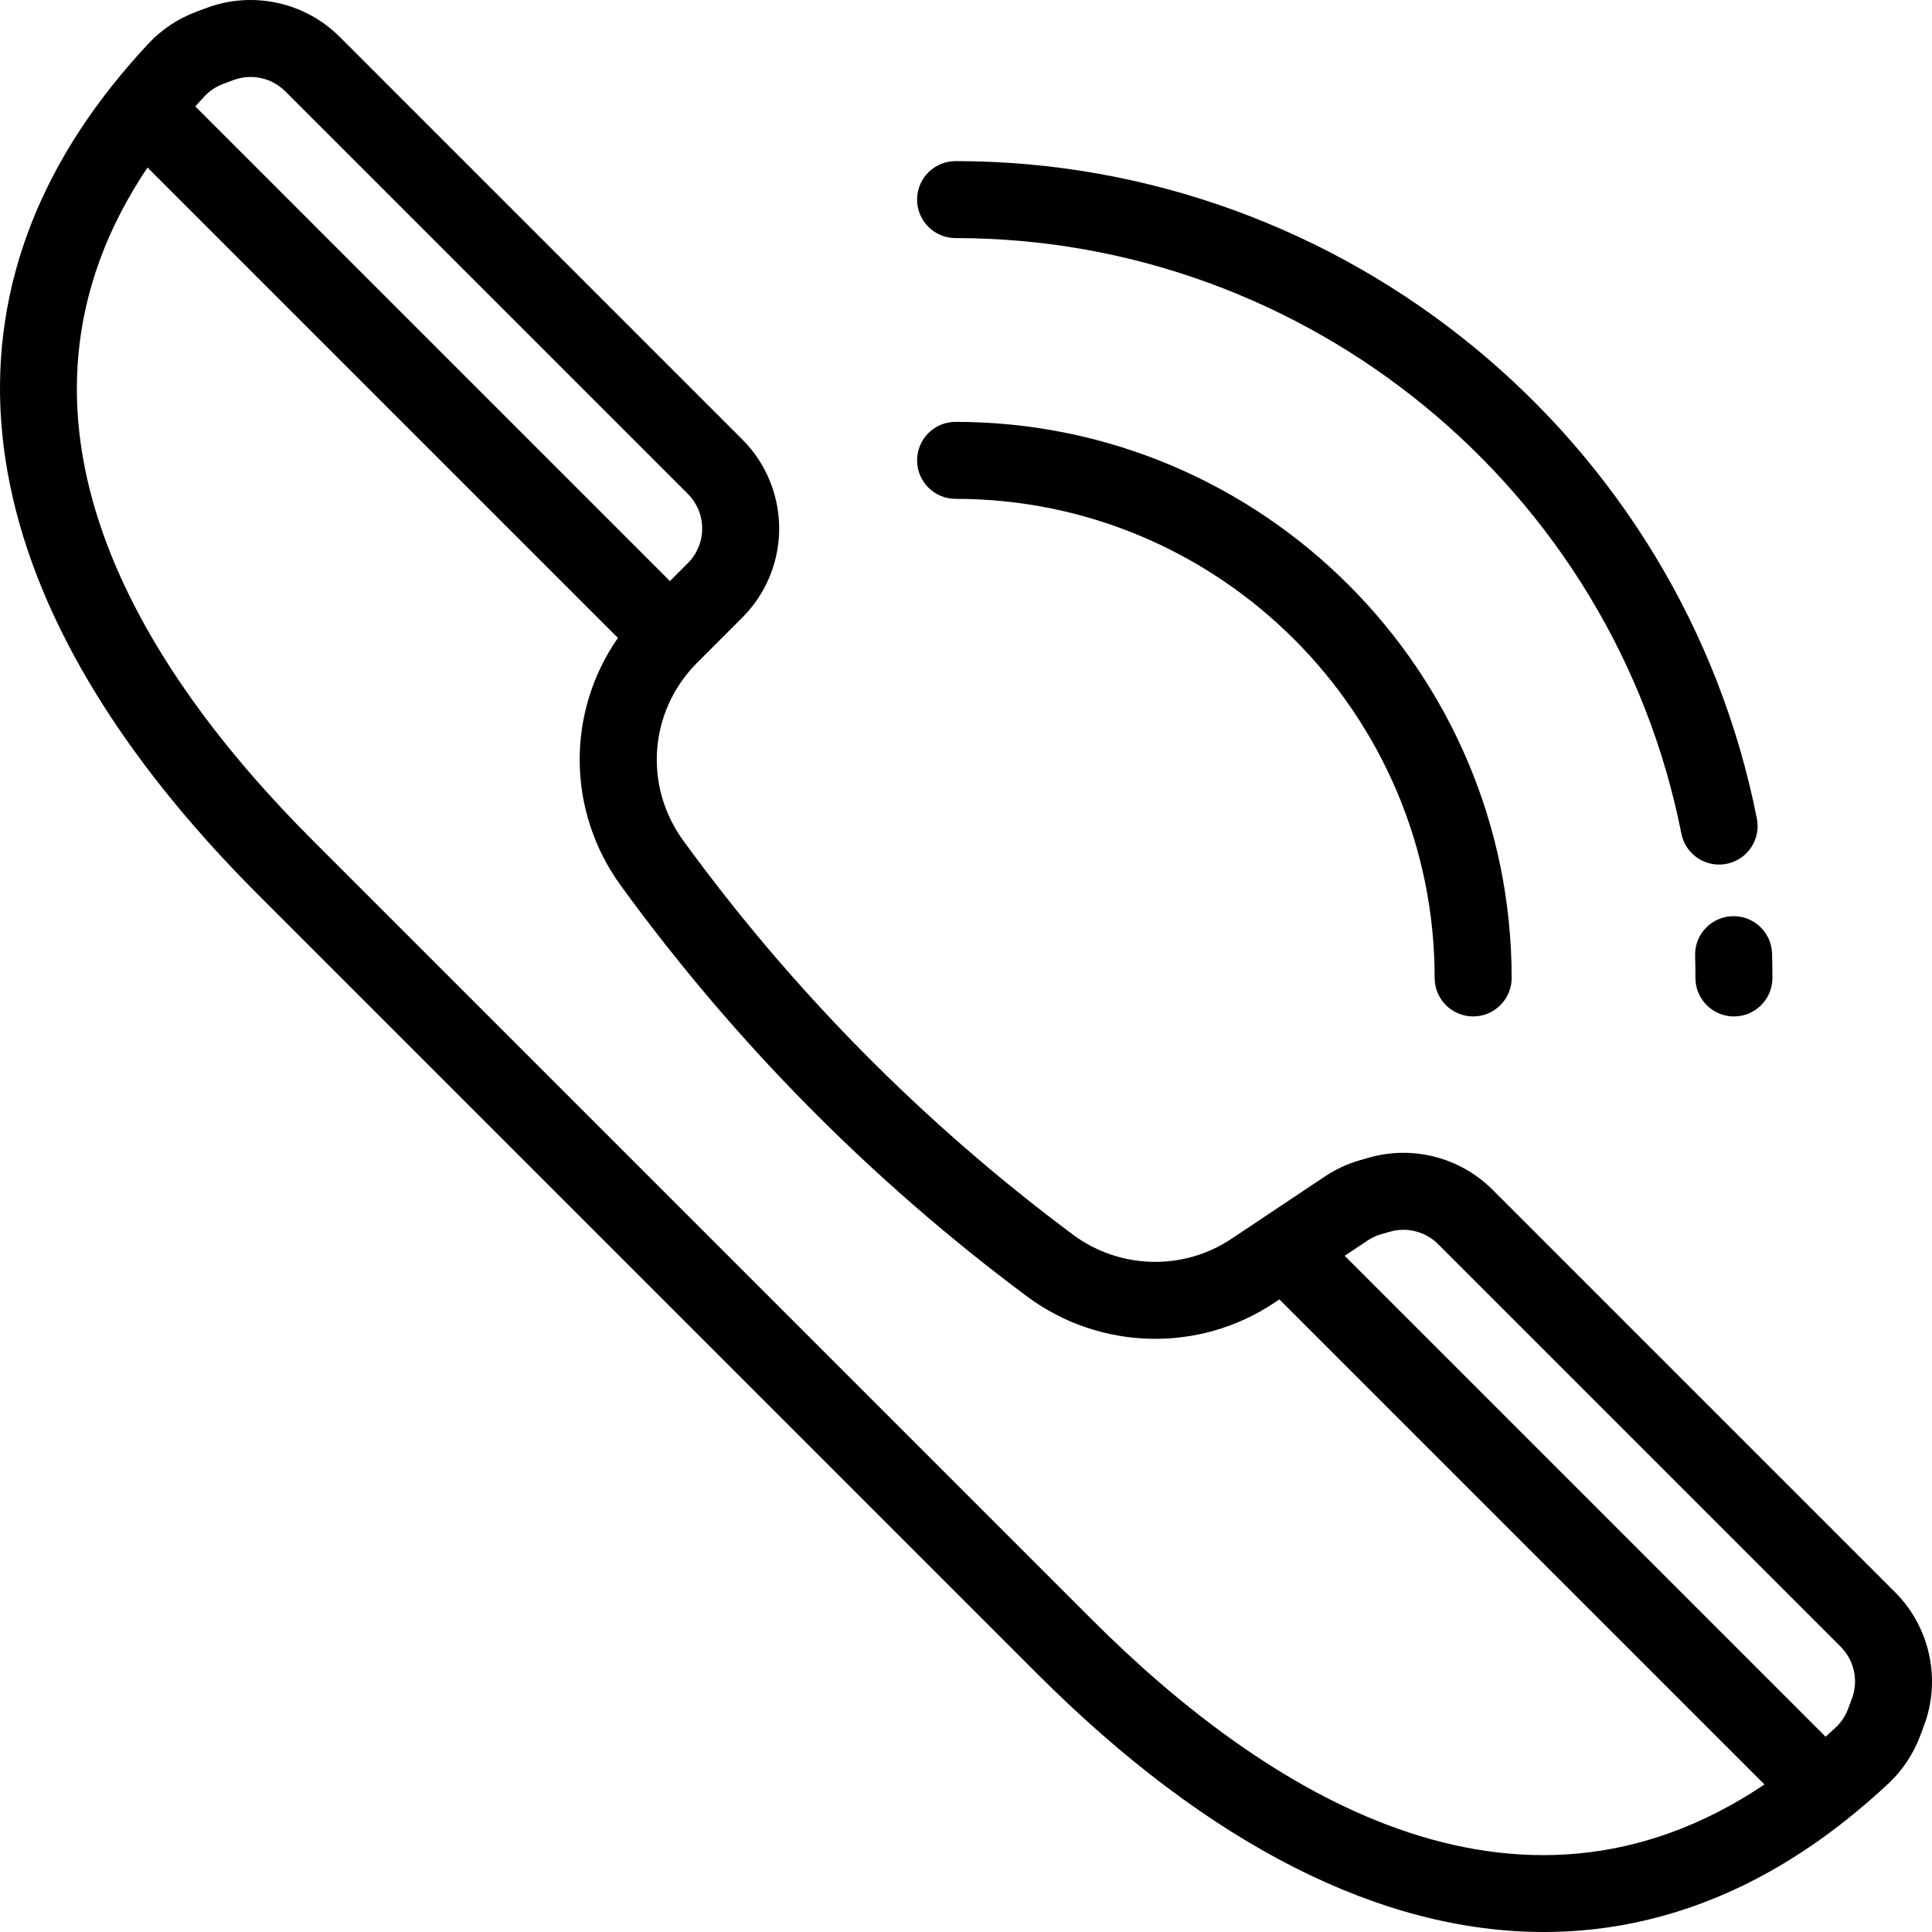
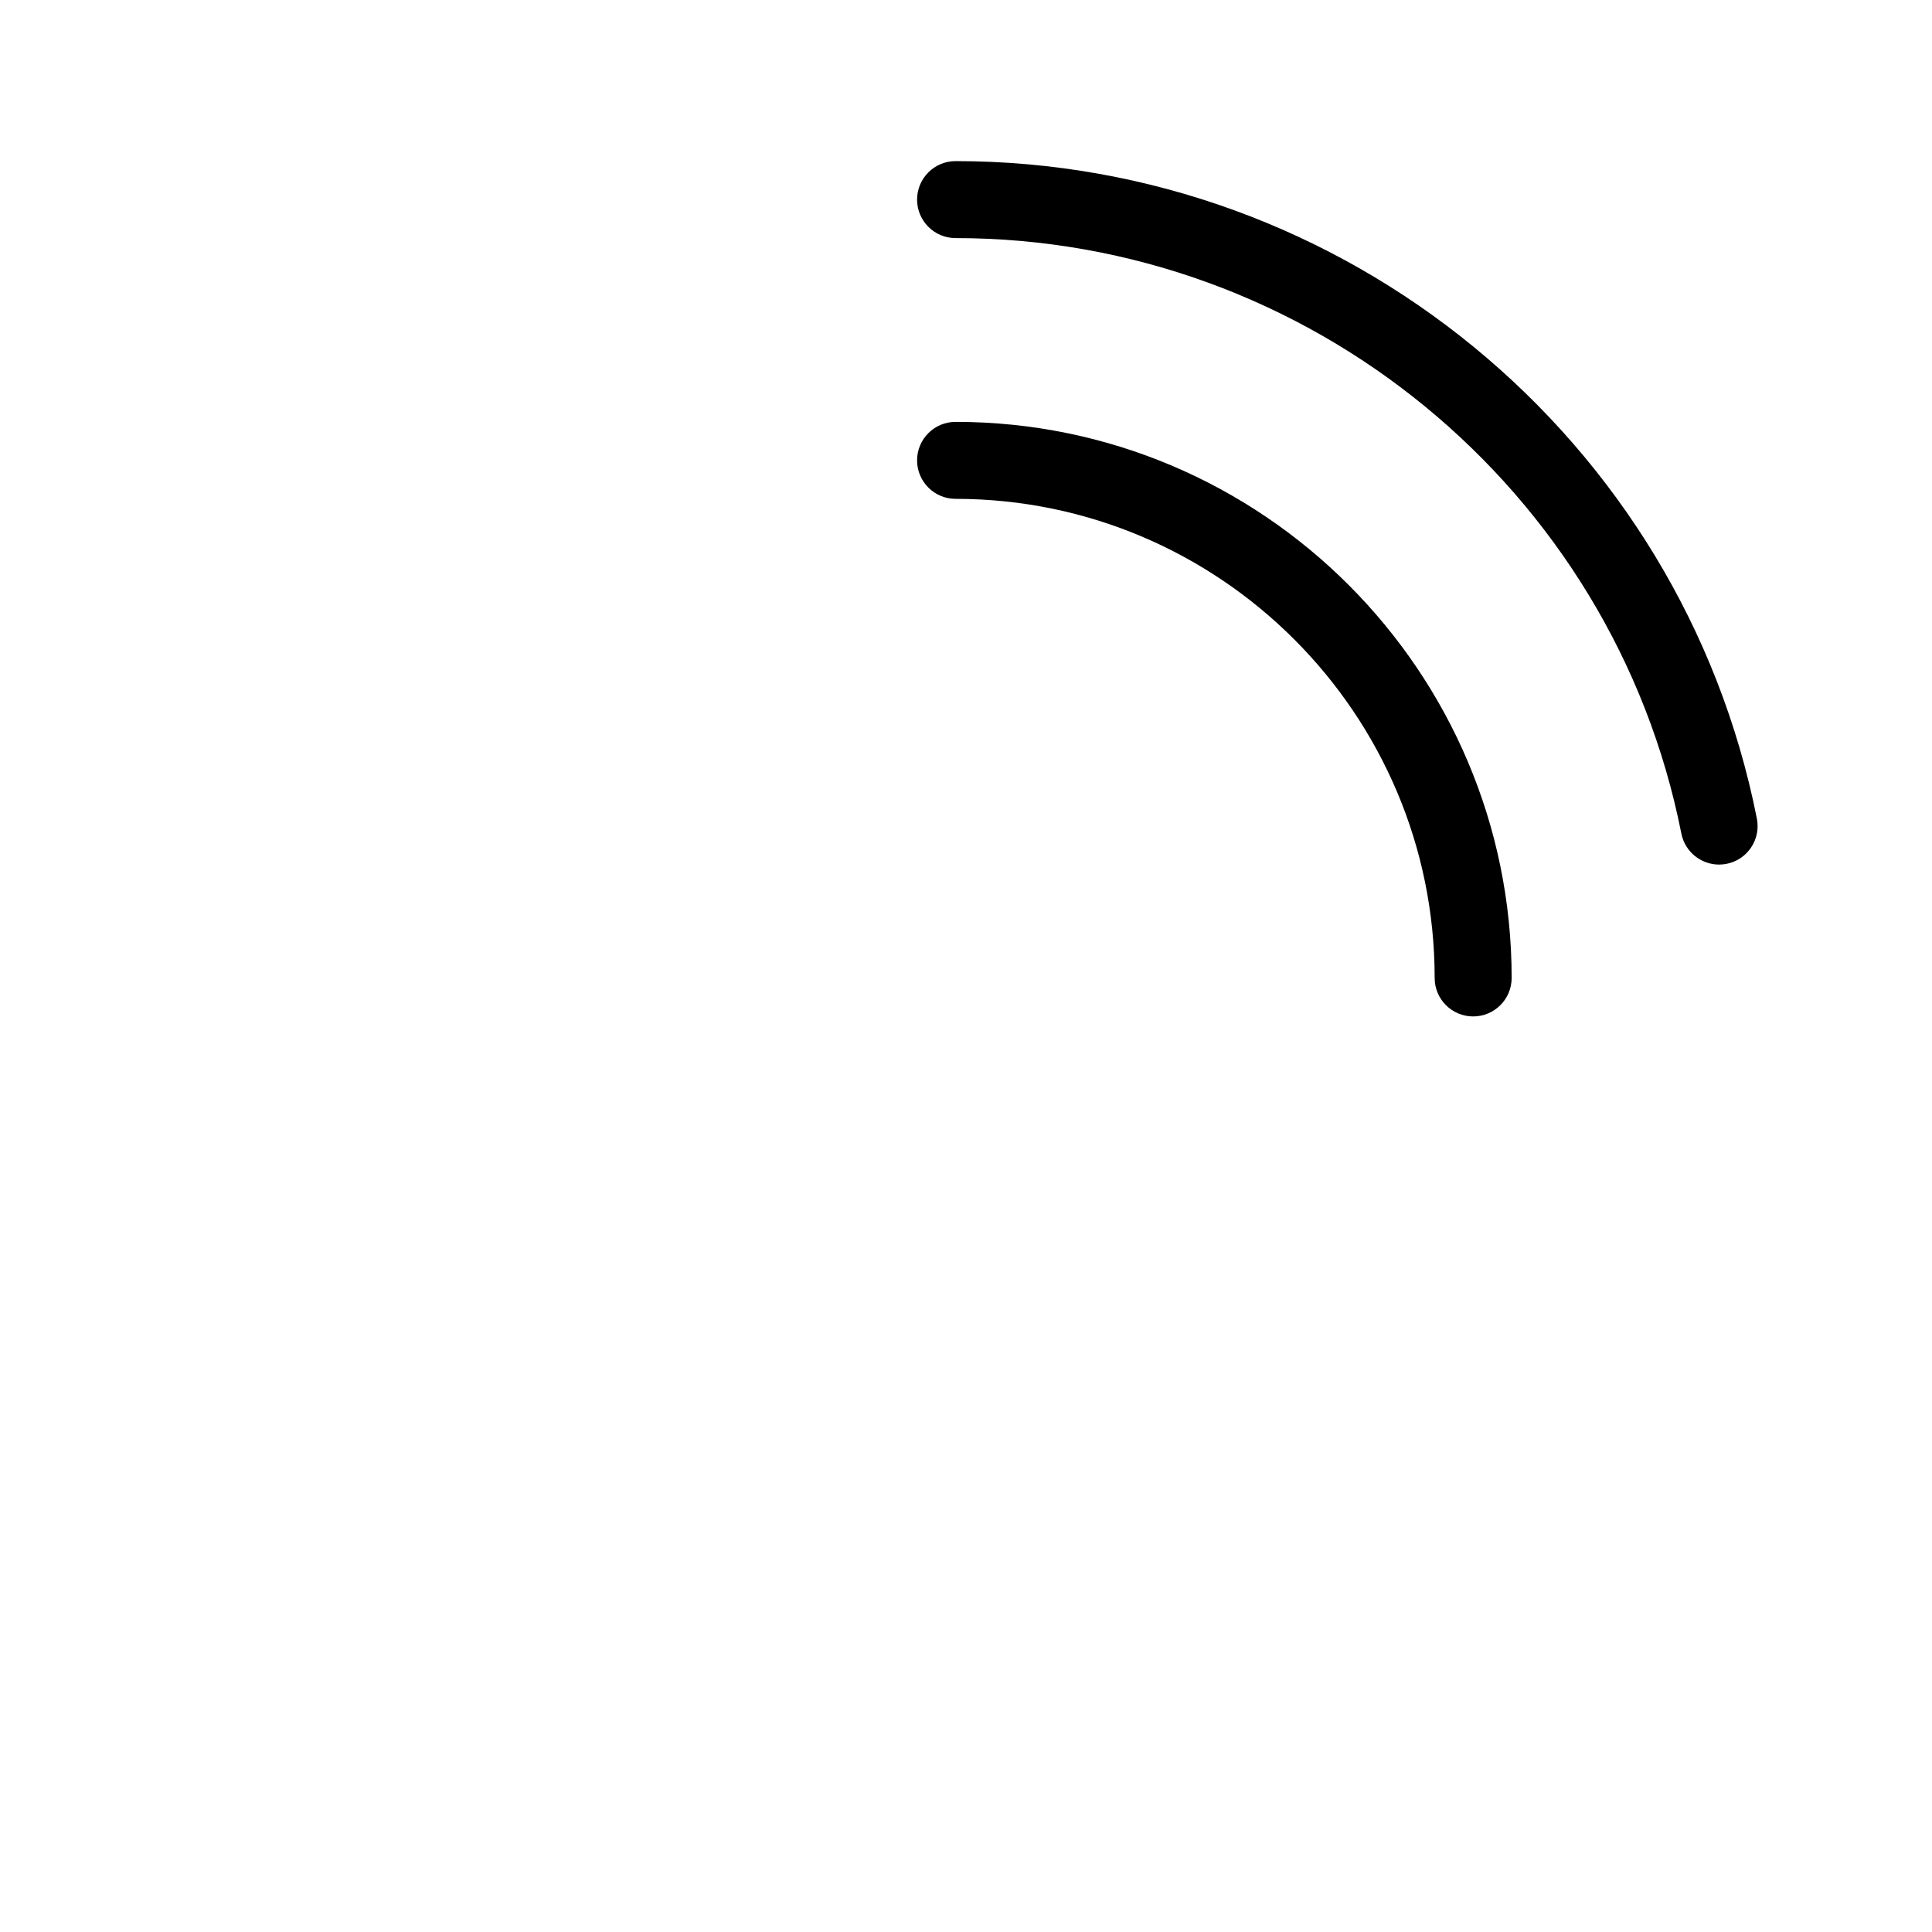
<svg xmlns="http://www.w3.org/2000/svg" fill="#000000" height="800px" width="800px" version="1.1" id="Layer_1" viewBox="0 0 512 512" xml:space="preserve">
  <g>
    <g>
-       <path d="M502.229,421.973L395.546,315.289c-8.57-8.569-21.137-11.825-32.787-8.495l-2.288,0.654    c-3.332,0.952-6.482,2.409-9.364,4.331l-16.421,10.957c-0.004,0.003-0.008,0.006-0.012,0.009l-8.353,5.573    c-12.765,8.518-29.637,8.065-41.982-1.128c-39.524-29.435-74.266-64.565-103.26-104.413c-10.607-14.58-9.061-34.404,3.674-47.143    c0.001-0.001,0.003-0.002,0.004-0.003l11.954-11.955c4.002-4.003,6.94-8.995,8.495-14.438c3.33-11.652,0.075-24.214-8.496-32.785    L90.027,9.771C80.79,0.534,66.919-2.468,54.689,2.117l-2.714,1.018c-4.79,1.795-9.143,4.689-12.588,8.365    c-3.255,3.475-6.434,7.149-9.445,10.92c-50.462,63.174-36.81,139.408,38.442,214.66L274.92,443.615    C320.327,489.021,366.089,512,409.126,512c28.287,0,55.4-9.928,80.454-29.942c0.001-0.001,0.002-0.001,0.002-0.002    c3.773-3.016,7.446-6.192,10.917-9.444c3.677-3.446,6.569-7.798,8.364-12.584l1.019-2.719    C514.468,445.079,511.464,431.209,502.229,421.973z M54.277,25.45c1.312-1.401,2.992-2.511,4.861-3.21l2.717-1.019    c4.759-1.782,10.153-0.615,13.745,2.978l106.683,106.683c3.334,3.334,4.6,8.22,3.305,12.753c-0.605,2.117-1.747,4.059-3.305,5.617    l-4.74,4.74L51.756,28.204C52.59,27.272,53.431,26.354,54.277,25.45z M289.347,429.187L82.812,222.652    C37.569,177.41-5.383,110.605,39.093,44.395l124.661,124.661c-13.616,19.562-13.677,45.788,0.827,65.725    c30.204,41.512,66.397,78.109,107.572,108.773c19.246,14.333,45.566,15.033,65.493,1.736l1.405-0.938l128.553,128.553    C401.392,517.384,334.589,474.43,289.347,429.187z M490.779,450.144l-1.019,2.717c0,0.001,0,0.002-0.001,0.003    c-0.7,1.867-1.809,3.548-3.209,4.86c-0.903,0.846-1.821,1.686-2.753,2.52L356.358,332.805l6.074-4.054    c1.121-0.748,2.345-1.314,3.643-1.685l2.29-0.655c4.532-1.297,9.419-0.029,12.753,3.305l106.683,106.683    C491.393,439.991,492.562,445.388,490.779,450.144z" />
-     </g>
+       </g>
  </g>
  <g>
    <g>
      <path d="M253.236,111.8c-5.634,0-10.201,4.568-10.201,10.201c0,5.633,4.567,10.201,10.201,10.201    c70.008,0,126.964,56.955,126.964,126.964c0,5.633,4.568,10.201,10.201,10.201c5.633,0,10.201-4.568,10.201-10.201    C400.602,177.908,334.494,111.8,253.236,111.8z" />
    </g>
  </g>
  <g>
    <g>
-       <path d="M469.615,252.697c-0.164-5.632-4.88-10.078-10.494-9.9c-5.632,0.164-10.065,4.862-9.901,10.494    c0.058,1.966,0.087,3.942,0.087,5.876c0,5.633,4.568,10.201,10.201,10.201c5.633,0,10.201-4.568,10.201-10.201    C469.71,257.035,469.678,254.858,469.615,252.697z" />
-     </g>
+       </g>
  </g>
  <g>
    <g>
      <path d="M465.59,216.941C445.621,115.975,356.313,42.695,253.236,42.695c-5.634,0-10.201,4.568-10.201,10.201    c0,5.633,4.567,10.2,10.201,10.2c93.364,0,174.254,66.365,192.34,157.802c0.96,4.859,5.224,8.224,9.996,8.224    c0.656,0,1.322-0.064,1.99-0.196C463.09,227.835,466.684,222.468,465.59,216.941z" />
    </g>
  </g>
</svg>